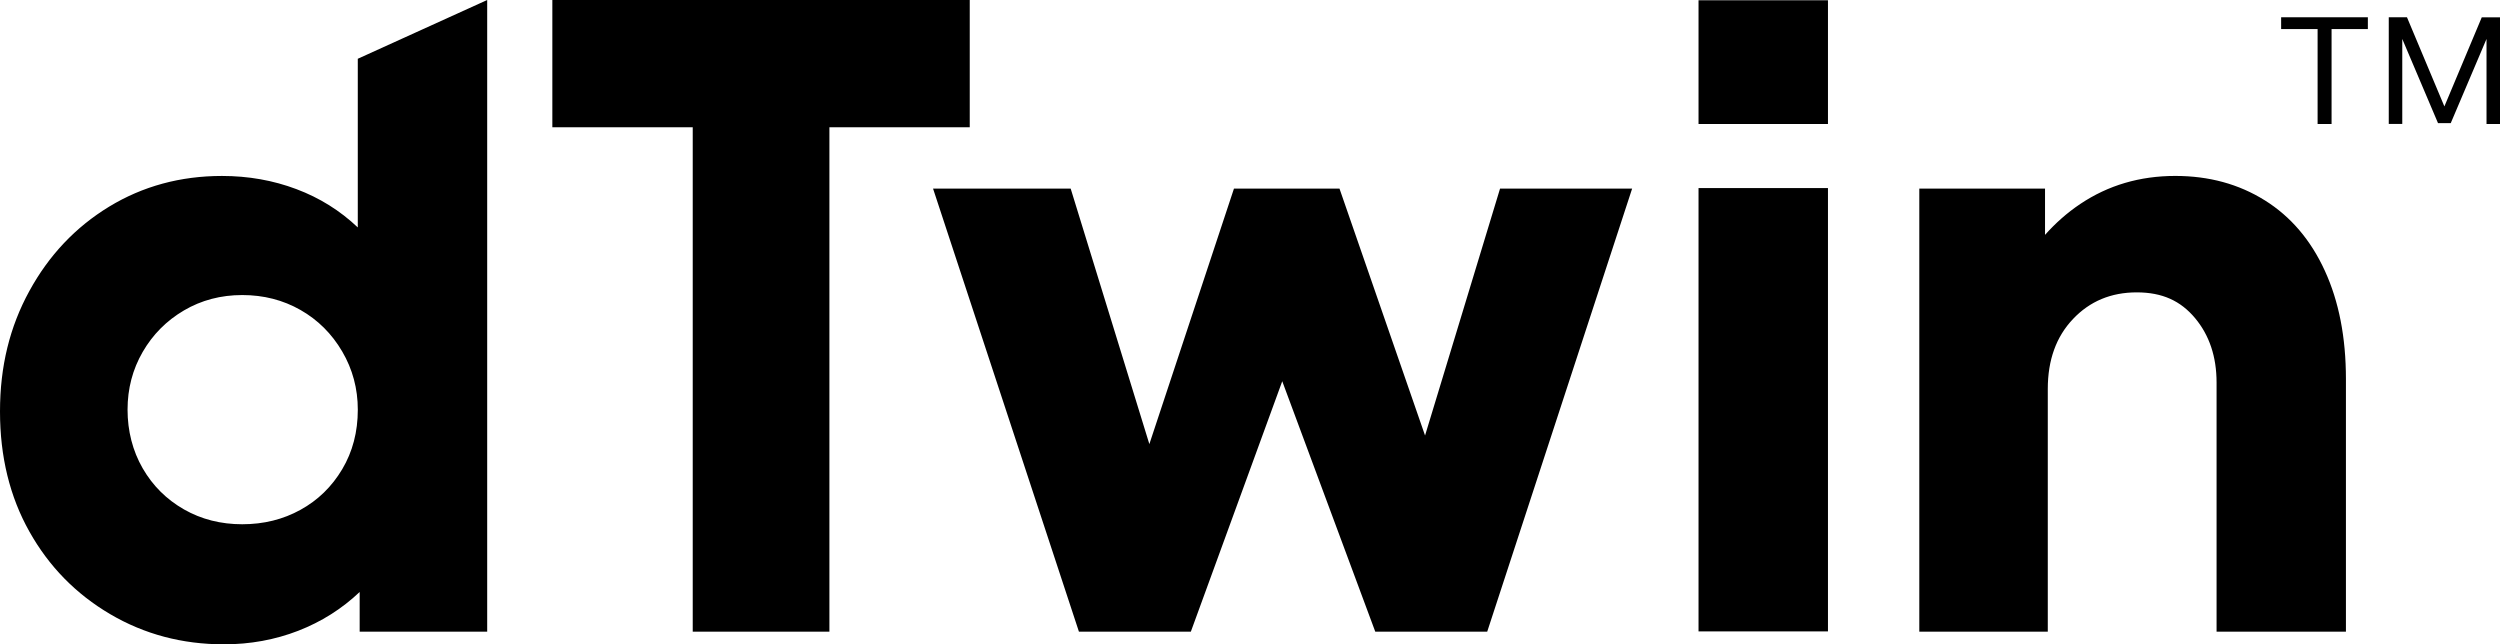
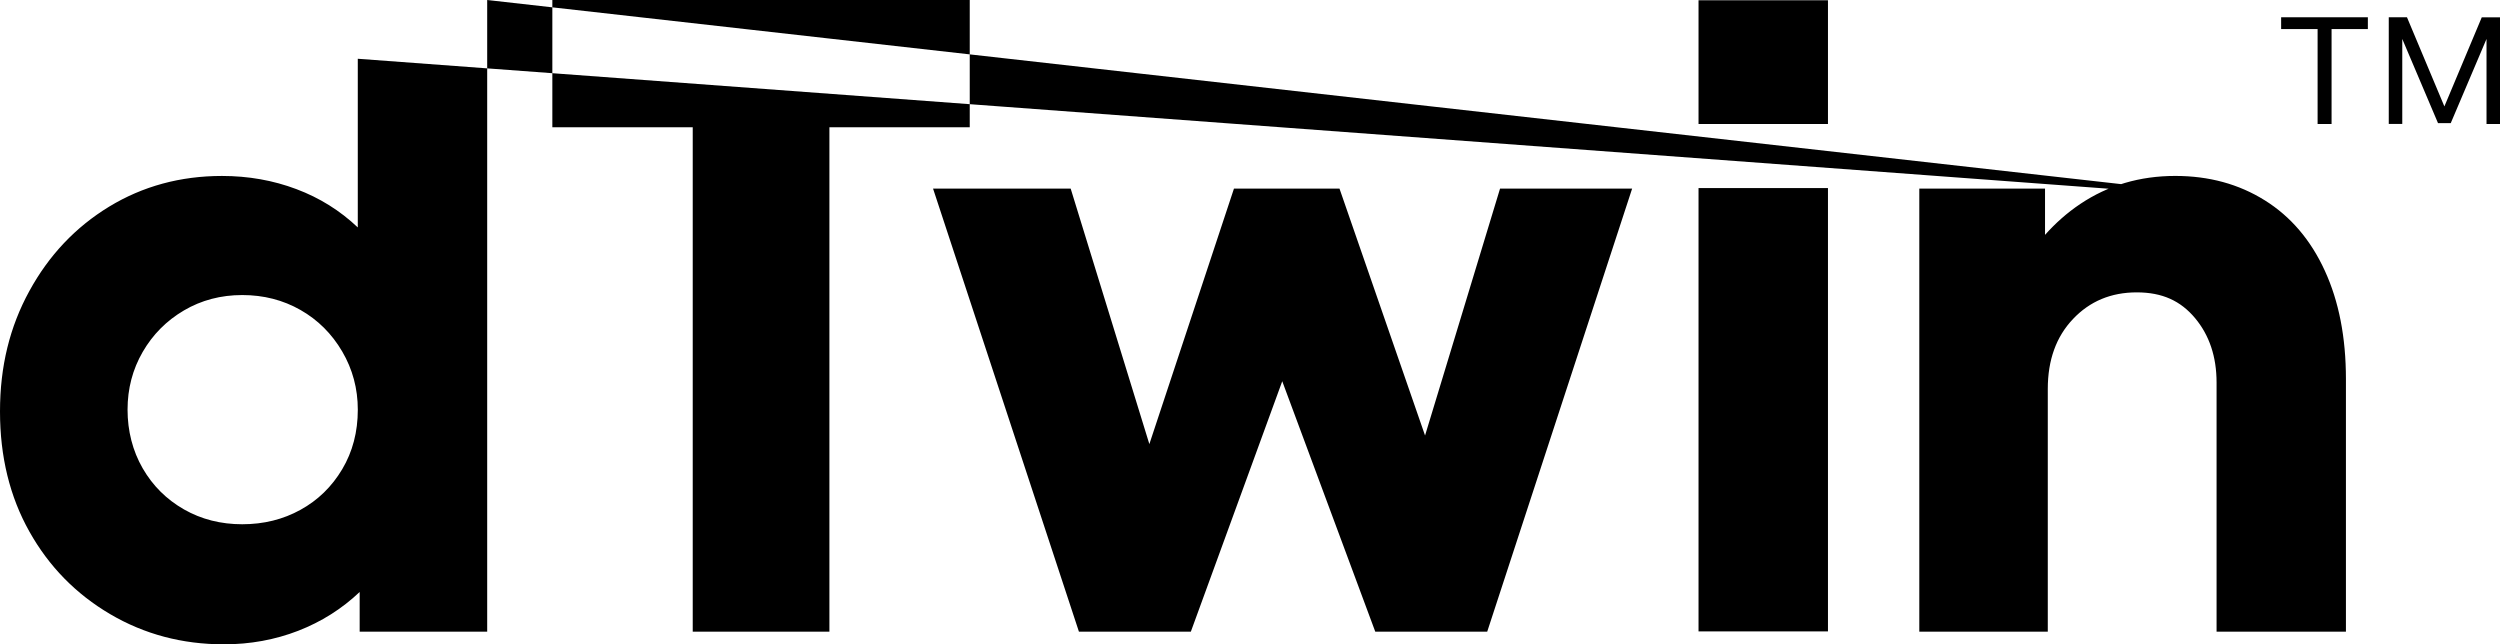
<svg xmlns="http://www.w3.org/2000/svg" width="97" height="25" viewBox="0 0 97 25" fill="none">
-   <path d="M37.627 4.937H32.181V24.508H26.878V4.937H21.431V0H37.626V4.937H37.627ZM55.292 16.898L51.972 7.317H47.878L44.595 17.231L41.542 7.317H36.202L41.862 24.508H46.205L49.751 14.792L53.36 24.508H57.704L63.327 7.317H58.202L55.292 16.898ZM87.872 7.772C86.863 7.141 85.706 6.826 84.401 6.826C83.024 6.826 81.797 7.189 80.717 7.912C80.206 8.254 79.752 8.658 79.347 9.113V7.317H74.469V24.508H79.454V15.09C79.454 13.97 79.779 13.065 80.433 12.377C81.085 11.688 81.909 11.344 82.906 11.344C83.903 11.344 84.609 11.676 85.167 12.341C85.724 13.007 86.003 13.842 86.003 14.844V24.508H91.022V14.705C91.022 13.094 90.75 11.694 90.203 10.504C89.658 9.313 88.881 8.402 87.873 7.772H87.872ZM13.883 2.28L18.903 0V24.509H13.955V22.969C13.266 23.622 12.471 24.125 11.569 24.475C10.668 24.824 9.707 25 8.686 25C7.072 25 5.6 24.609 4.272 23.827C2.943 23.045 1.898 21.978 1.139 20.623C0.379 19.27 0 17.718 0 15.966C0 14.214 0.378 12.681 1.139 11.292C1.898 9.904 2.93 8.813 4.236 8.017C5.541 7.224 7.001 6.827 8.614 6.827C9.634 6.827 10.595 6.997 11.498 7.337C12.399 7.675 13.194 8.171 13.882 8.824V2.28H13.883ZM13.883 15.896C13.883 15.08 13.681 14.326 13.278 13.638C12.875 12.95 12.335 12.412 11.659 12.027C10.982 11.641 10.228 11.448 9.399 11.448C8.569 11.448 7.814 11.647 7.138 12.044C6.463 12.441 5.928 12.978 5.537 13.654C5.145 14.332 4.949 15.079 4.949 15.896C4.949 16.713 5.145 17.494 5.537 18.172C5.928 18.849 6.462 19.378 7.138 19.765C7.814 20.15 8.567 20.341 9.399 20.341C10.231 20.341 10.983 20.154 11.659 19.781C12.335 19.409 12.875 18.883 13.278 18.206C13.681 17.528 13.883 16.759 13.883 15.895V15.896ZM65.903 4.81H70.925V0.01H65.903V4.81ZM65.903 24.499H70.925V7.297H65.903V24.499ZM88.51 1.127H89.923V4.81H90.465V1.127H91.873V0.671H88.508V1.127H88.51ZM96.293 0.671L94.842 4.129L93.391 0.671H92.684V4.809H93.208V1.511L94.595 4.778H95.089L96.477 1.511V4.81H97V0.672H96.293V0.671Z" fill="black" />
+   <path d="M37.627 4.937H32.181V24.508H26.878V4.937H21.431V0H37.626V4.937H37.627ZM55.292 16.898L51.972 7.317H47.878L44.595 17.231L41.542 7.317H36.202L41.862 24.508H46.205L49.751 14.792L53.36 24.508H57.704L63.327 7.317H58.202L55.292 16.898ZM87.872 7.772C86.863 7.141 85.706 6.826 84.401 6.826C83.024 6.826 81.797 7.189 80.717 7.912C80.206 8.254 79.752 8.658 79.347 9.113V7.317H74.469V24.508H79.454V15.09C79.454 13.97 79.779 13.065 80.433 12.377C81.085 11.688 81.909 11.344 82.906 11.344C83.903 11.344 84.609 11.676 85.167 12.341C85.724 13.007 86.003 13.842 86.003 14.844V24.508H91.022V14.705C91.022 13.094 90.75 11.694 90.203 10.504C89.658 9.313 88.881 8.402 87.873 7.772H87.872ZL18.903 0V24.509H13.955V22.969C13.266 23.622 12.471 24.125 11.569 24.475C10.668 24.824 9.707 25 8.686 25C7.072 25 5.6 24.609 4.272 23.827C2.943 23.045 1.898 21.978 1.139 20.623C0.379 19.27 0 17.718 0 15.966C0 14.214 0.378 12.681 1.139 11.292C1.898 9.904 2.93 8.813 4.236 8.017C5.541 7.224 7.001 6.827 8.614 6.827C9.634 6.827 10.595 6.997 11.498 7.337C12.399 7.675 13.194 8.171 13.882 8.824V2.28H13.883ZM13.883 15.896C13.883 15.08 13.681 14.326 13.278 13.638C12.875 12.95 12.335 12.412 11.659 12.027C10.982 11.641 10.228 11.448 9.399 11.448C8.569 11.448 7.814 11.647 7.138 12.044C6.463 12.441 5.928 12.978 5.537 13.654C5.145 14.332 4.949 15.079 4.949 15.896C4.949 16.713 5.145 17.494 5.537 18.172C5.928 18.849 6.462 19.378 7.138 19.765C7.814 20.15 8.567 20.341 9.399 20.341C10.231 20.341 10.983 20.154 11.659 19.781C12.335 19.409 12.875 18.883 13.278 18.206C13.681 17.528 13.883 16.759 13.883 15.895V15.896ZM65.903 4.81H70.925V0.01H65.903V4.81ZM65.903 24.499H70.925V7.297H65.903V24.499ZM88.51 1.127H89.923V4.81H90.465V1.127H91.873V0.671H88.508V1.127H88.51ZM96.293 0.671L94.842 4.129L93.391 0.671H92.684V4.809H93.208V1.511L94.595 4.778H95.089L96.477 1.511V4.81H97V0.672H96.293V0.671Z" fill="black" />
</svg>